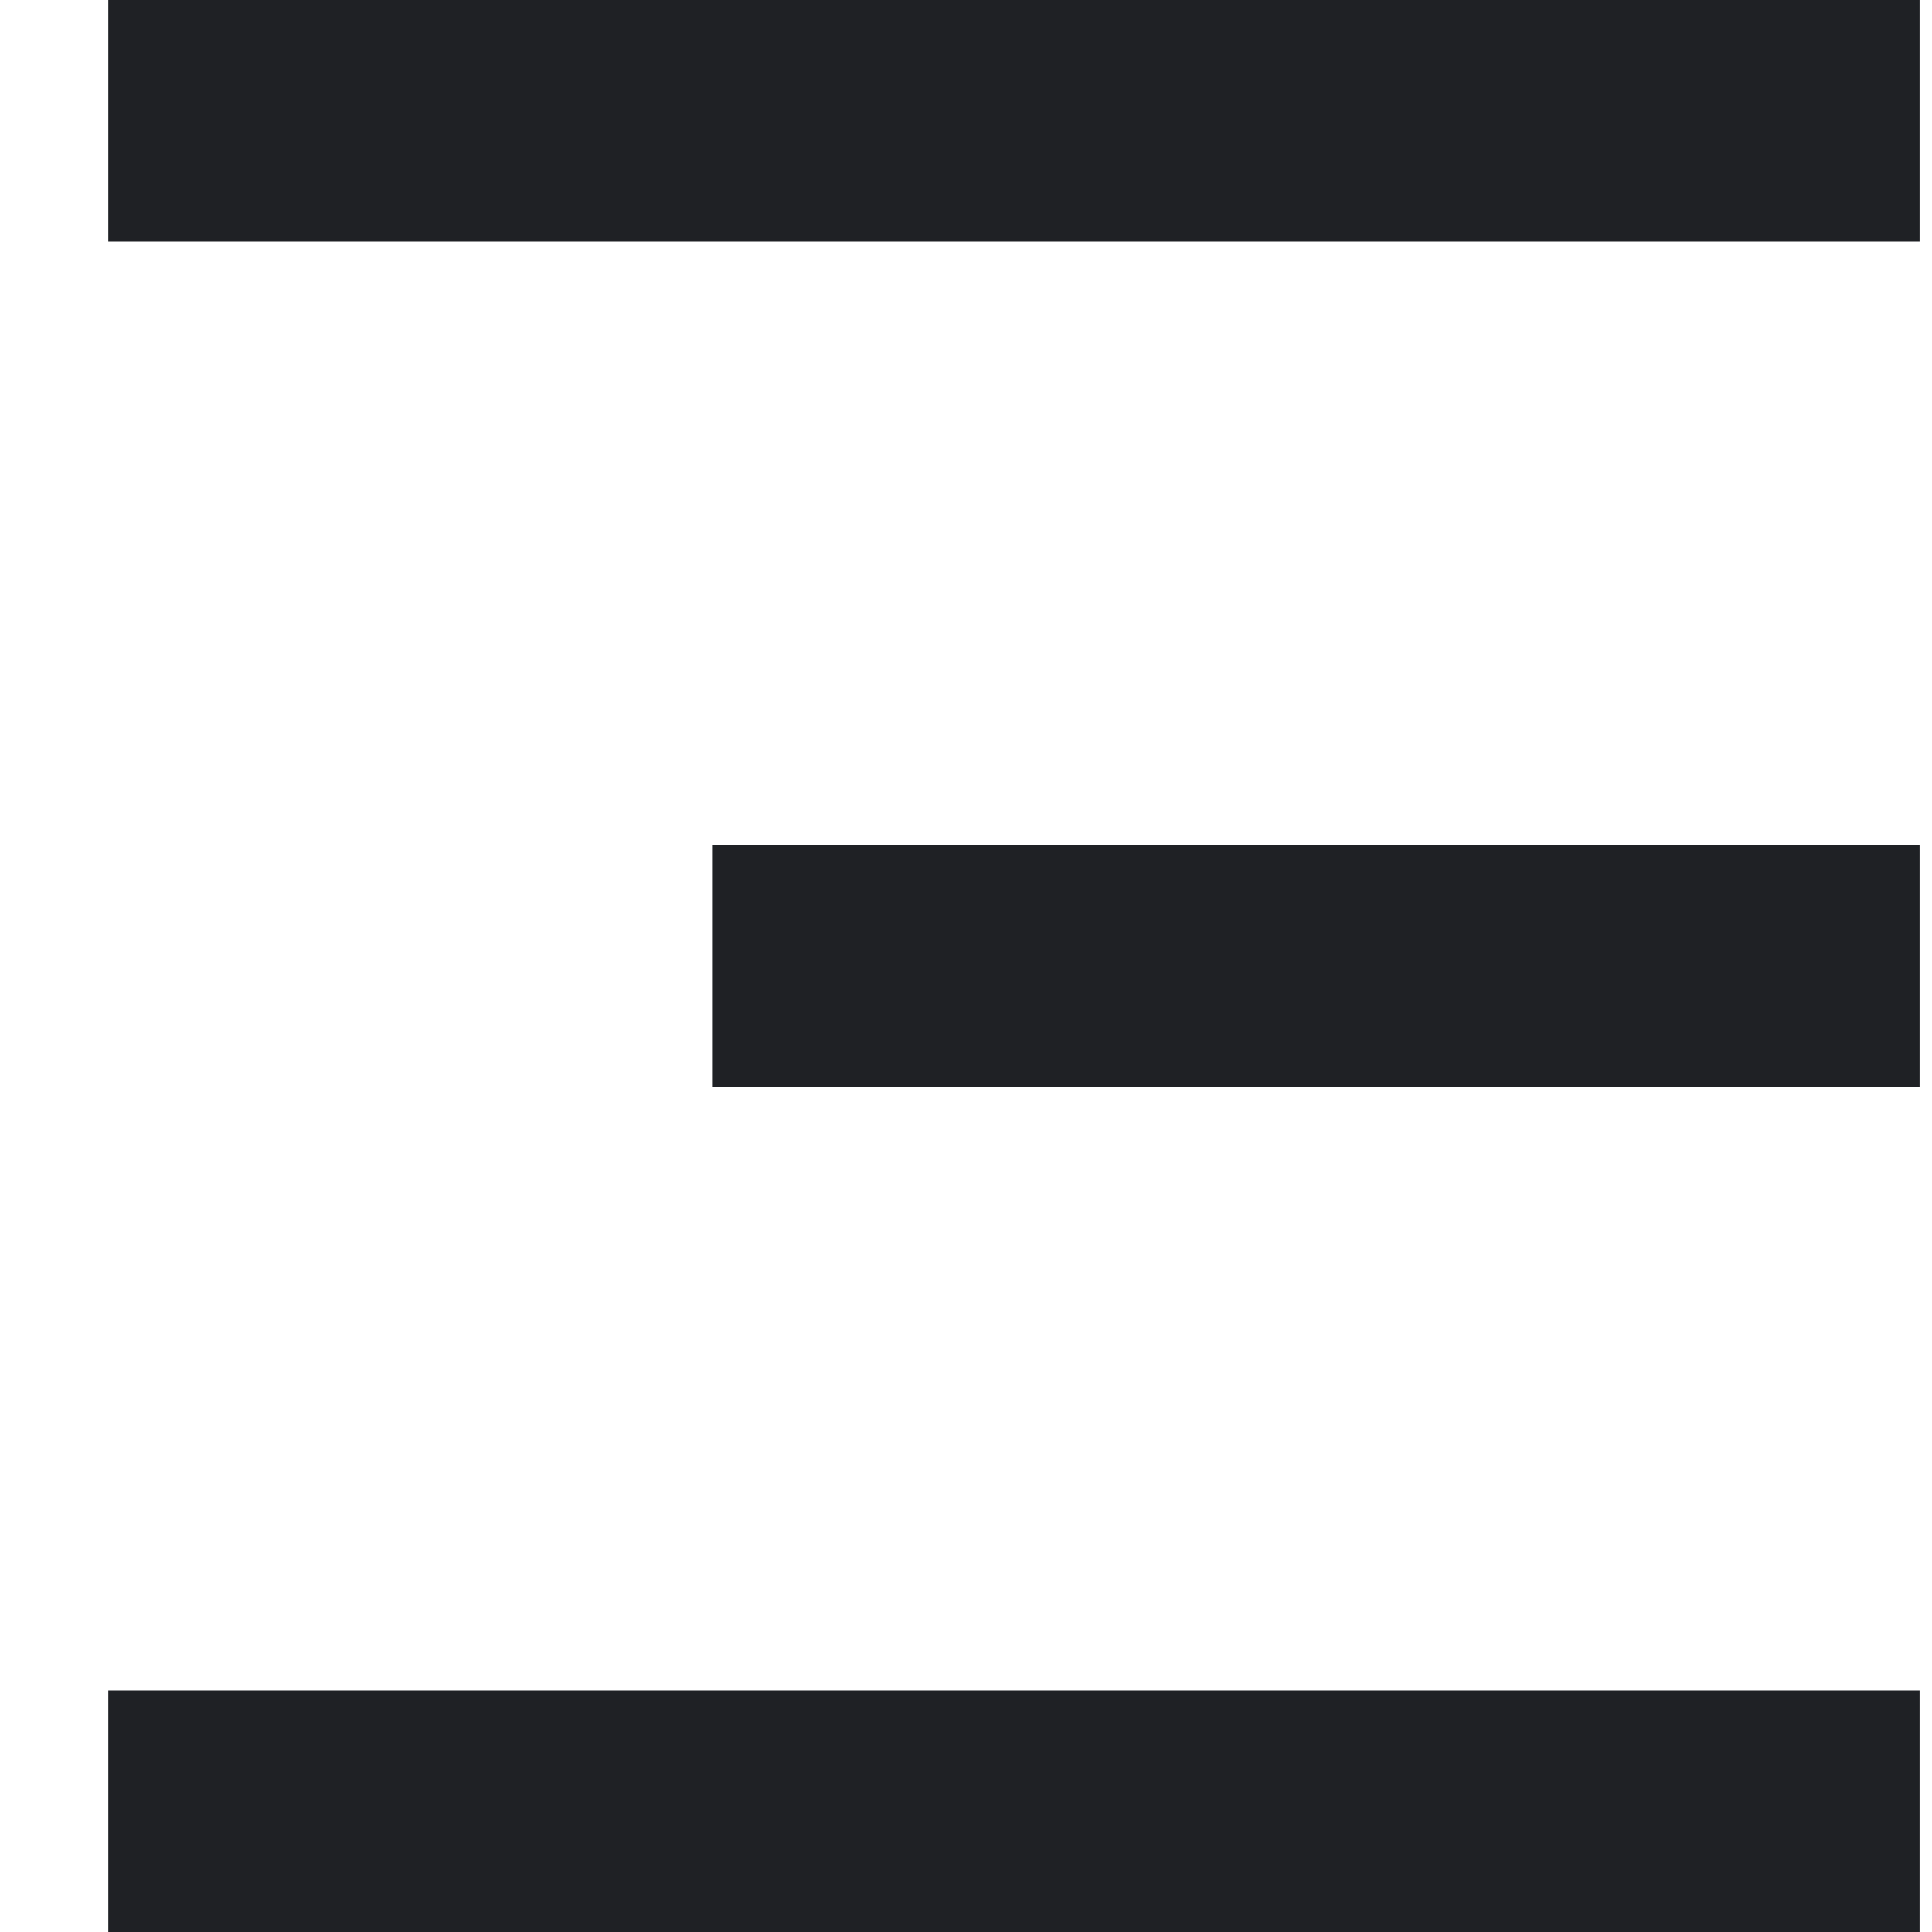
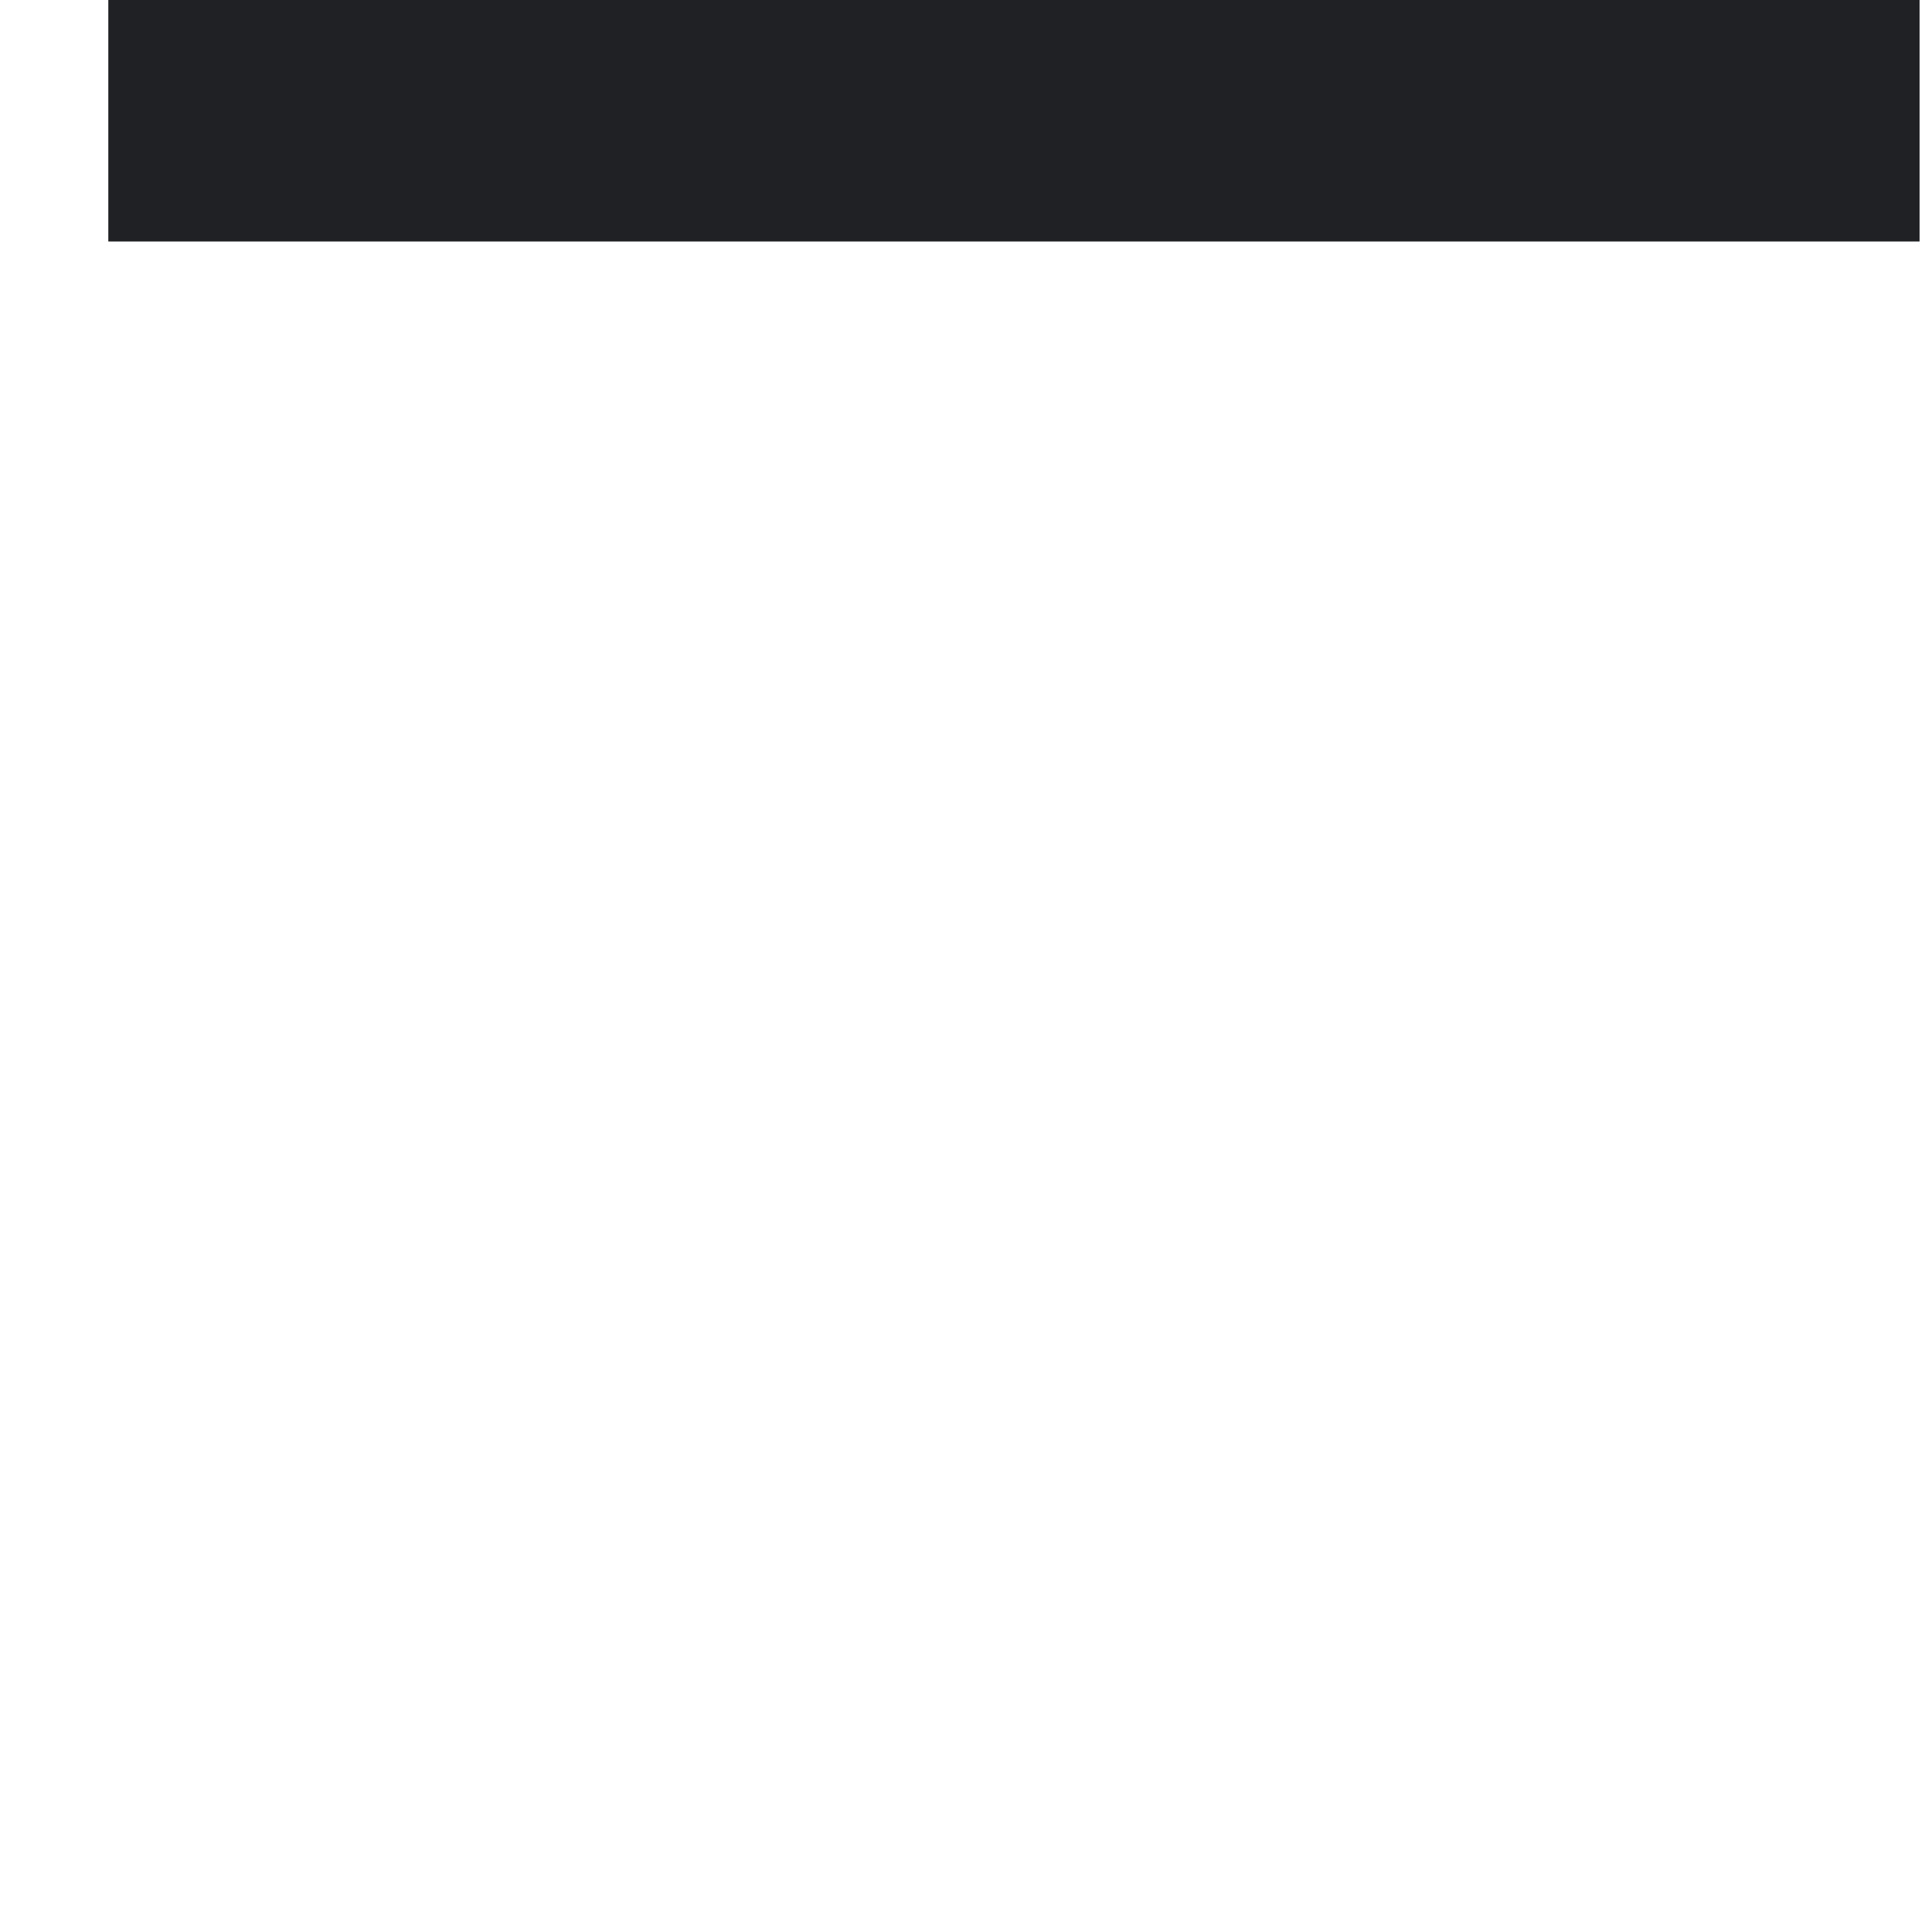
<svg xmlns="http://www.w3.org/2000/svg" width="16" height="16" viewBox="0 0 16 16" fill="none">
  <rect x="0.897" width="15" height="2" fill="#1F2125" />
-   <rect x="5.897" y="7" width="10" height="2" fill="#1F2125" />
-   <rect x="0.897" y="14" width="15" height="2" fill="#1F2125" />
</svg>